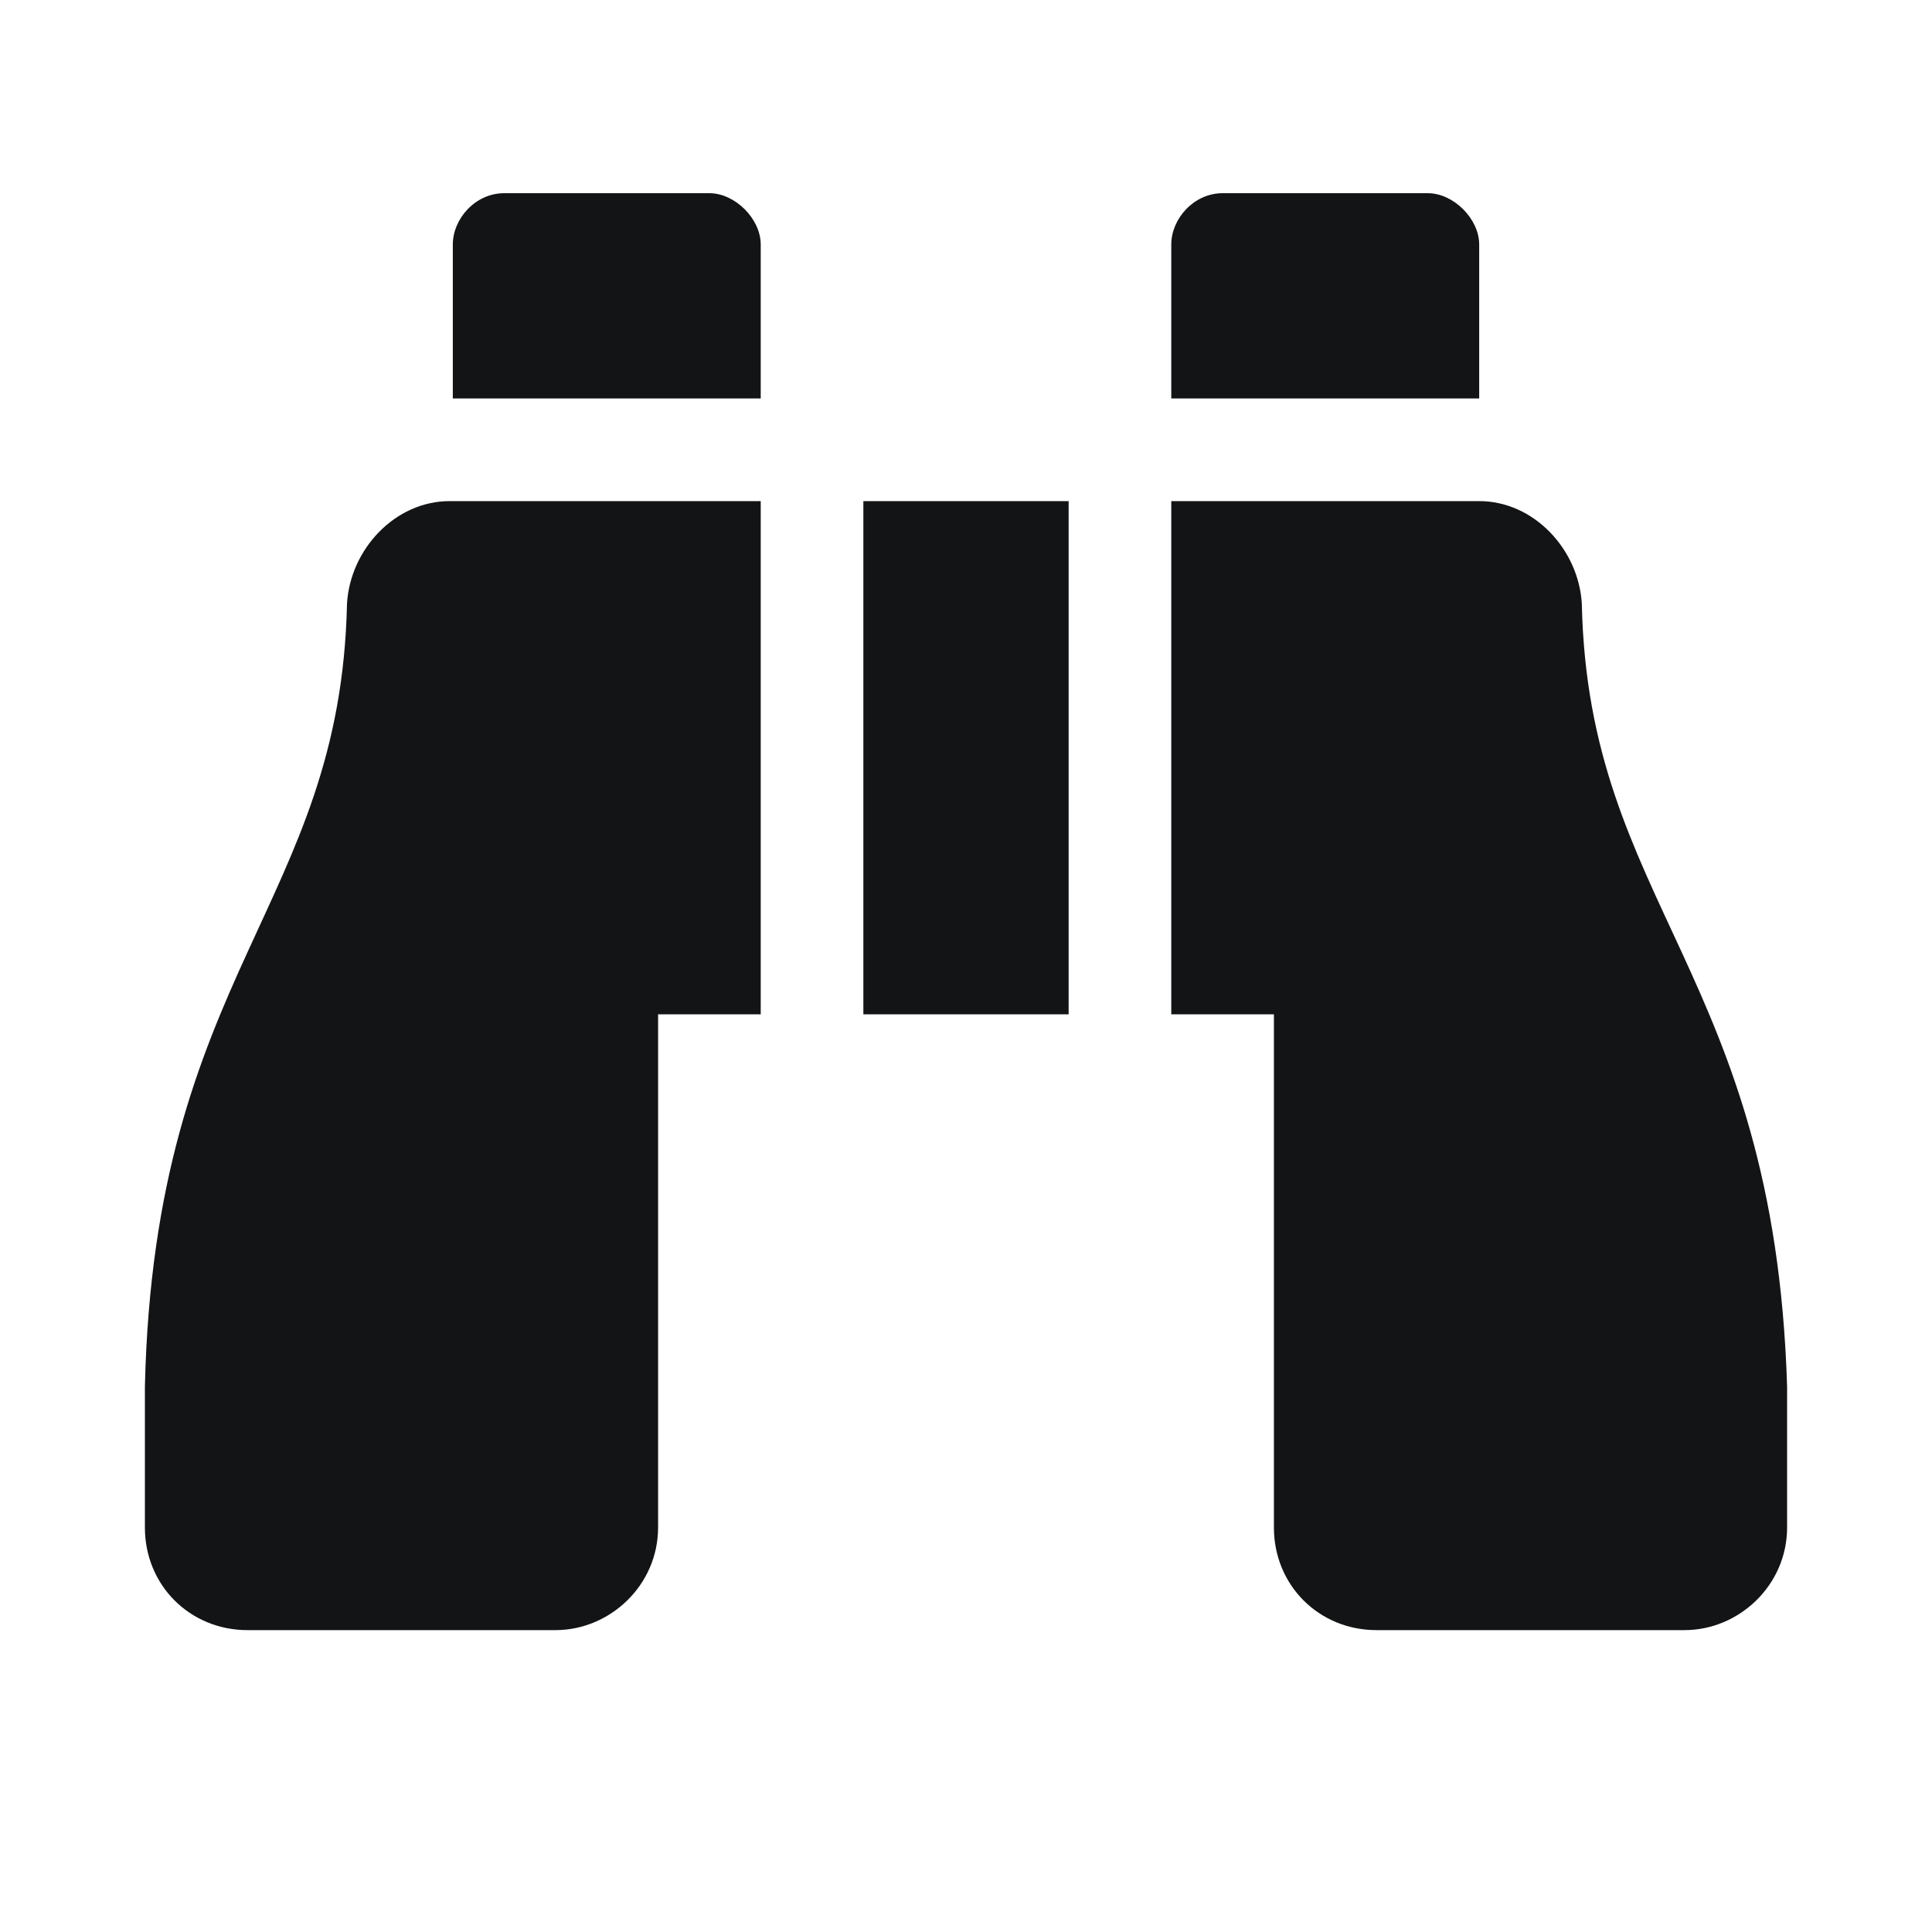
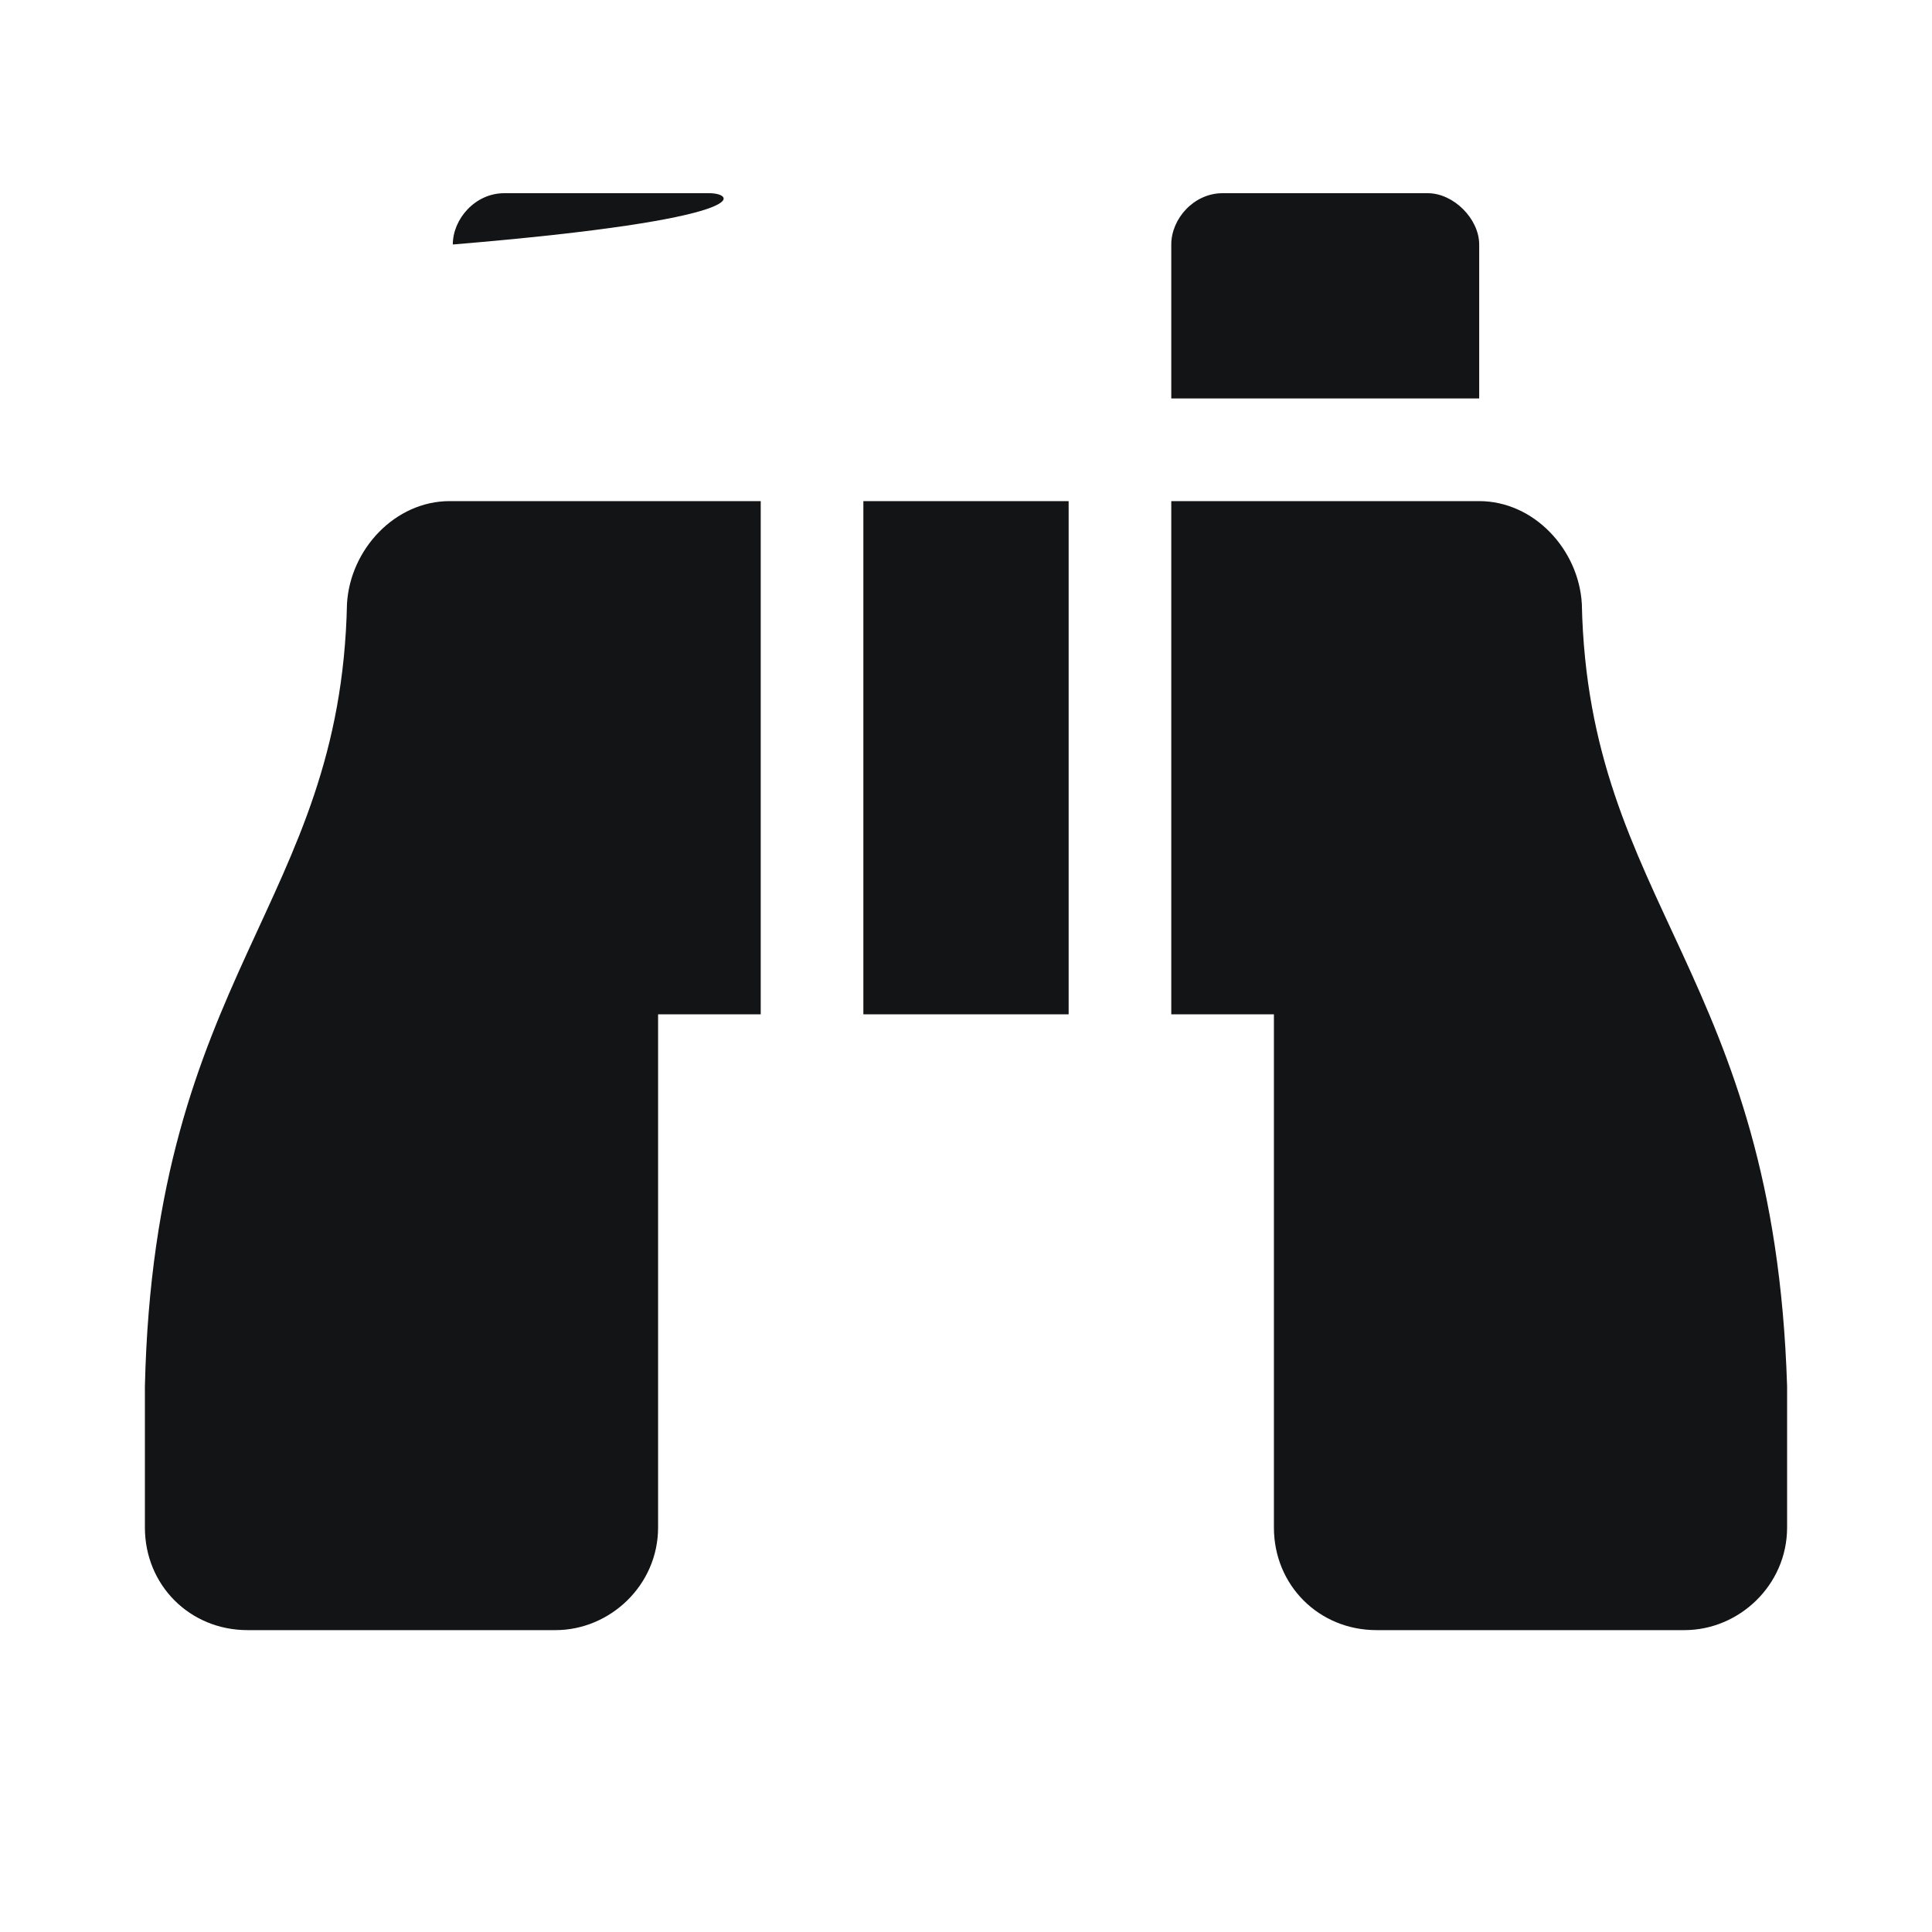
<svg xmlns="http://www.w3.org/2000/svg" width="40" height="40" viewBox="0 0 40 40" fill="none">
-   <path d="M30.625 5.062C30.625 4.531 30.094 4 29.562 4H25.312C24.715 4 24.25 4.531 24.25 5.062V8.25H30.625V5.062ZM7.184 12.5C7.051 18.742 3.199 20.137 3 28.703V31.625C3 32.82 3.93 33.75 5.125 33.75H11.5C12.629 33.75 13.625 32.82 13.625 31.625V21H15.75V10.375H9.309C8.18 10.375 7.25 11.371 7.184 12.5ZM32.75 12.5C32.684 11.371 31.754 10.375 30.625 10.375H24.25V21H26.375V31.625C26.375 32.82 27.305 33.75 28.5 33.75H34.875C36.004 33.75 37 32.82 37 31.625V28.703C36.734 20.137 32.883 18.742 32.75 12.5ZM14.688 4H10.438C9.84 4 9.375 4.531 9.375 5.062V8.25H15.75V5.062C15.75 4.531 15.219 4 14.688 4ZM17.875 21H22.125V10.375H17.875V21Z" fill="#131415" />
+   <path d="M30.625 5.062C30.625 4.531 30.094 4 29.562 4H25.312C24.715 4 24.25 4.531 24.25 5.062V8.25H30.625V5.062ZM7.184 12.5C7.051 18.742 3.199 20.137 3 28.703V31.625C3 32.82 3.93 33.75 5.125 33.75H11.5C12.629 33.75 13.625 32.82 13.625 31.625V21H15.75V10.375H9.309C8.18 10.375 7.25 11.371 7.184 12.5ZM32.75 12.5C32.684 11.371 31.754 10.375 30.625 10.375H24.25V21H26.375V31.625C26.375 32.82 27.305 33.75 28.5 33.75H34.875C36.004 33.75 37 32.82 37 31.625V28.703C36.734 20.137 32.883 18.742 32.75 12.5ZM14.688 4H10.438C9.84 4 9.375 4.531 9.375 5.062V8.25V5.062C15.75 4.531 15.219 4 14.688 4ZM17.875 21H22.125V10.375H17.875V21Z" fill="#131415" />
</svg>